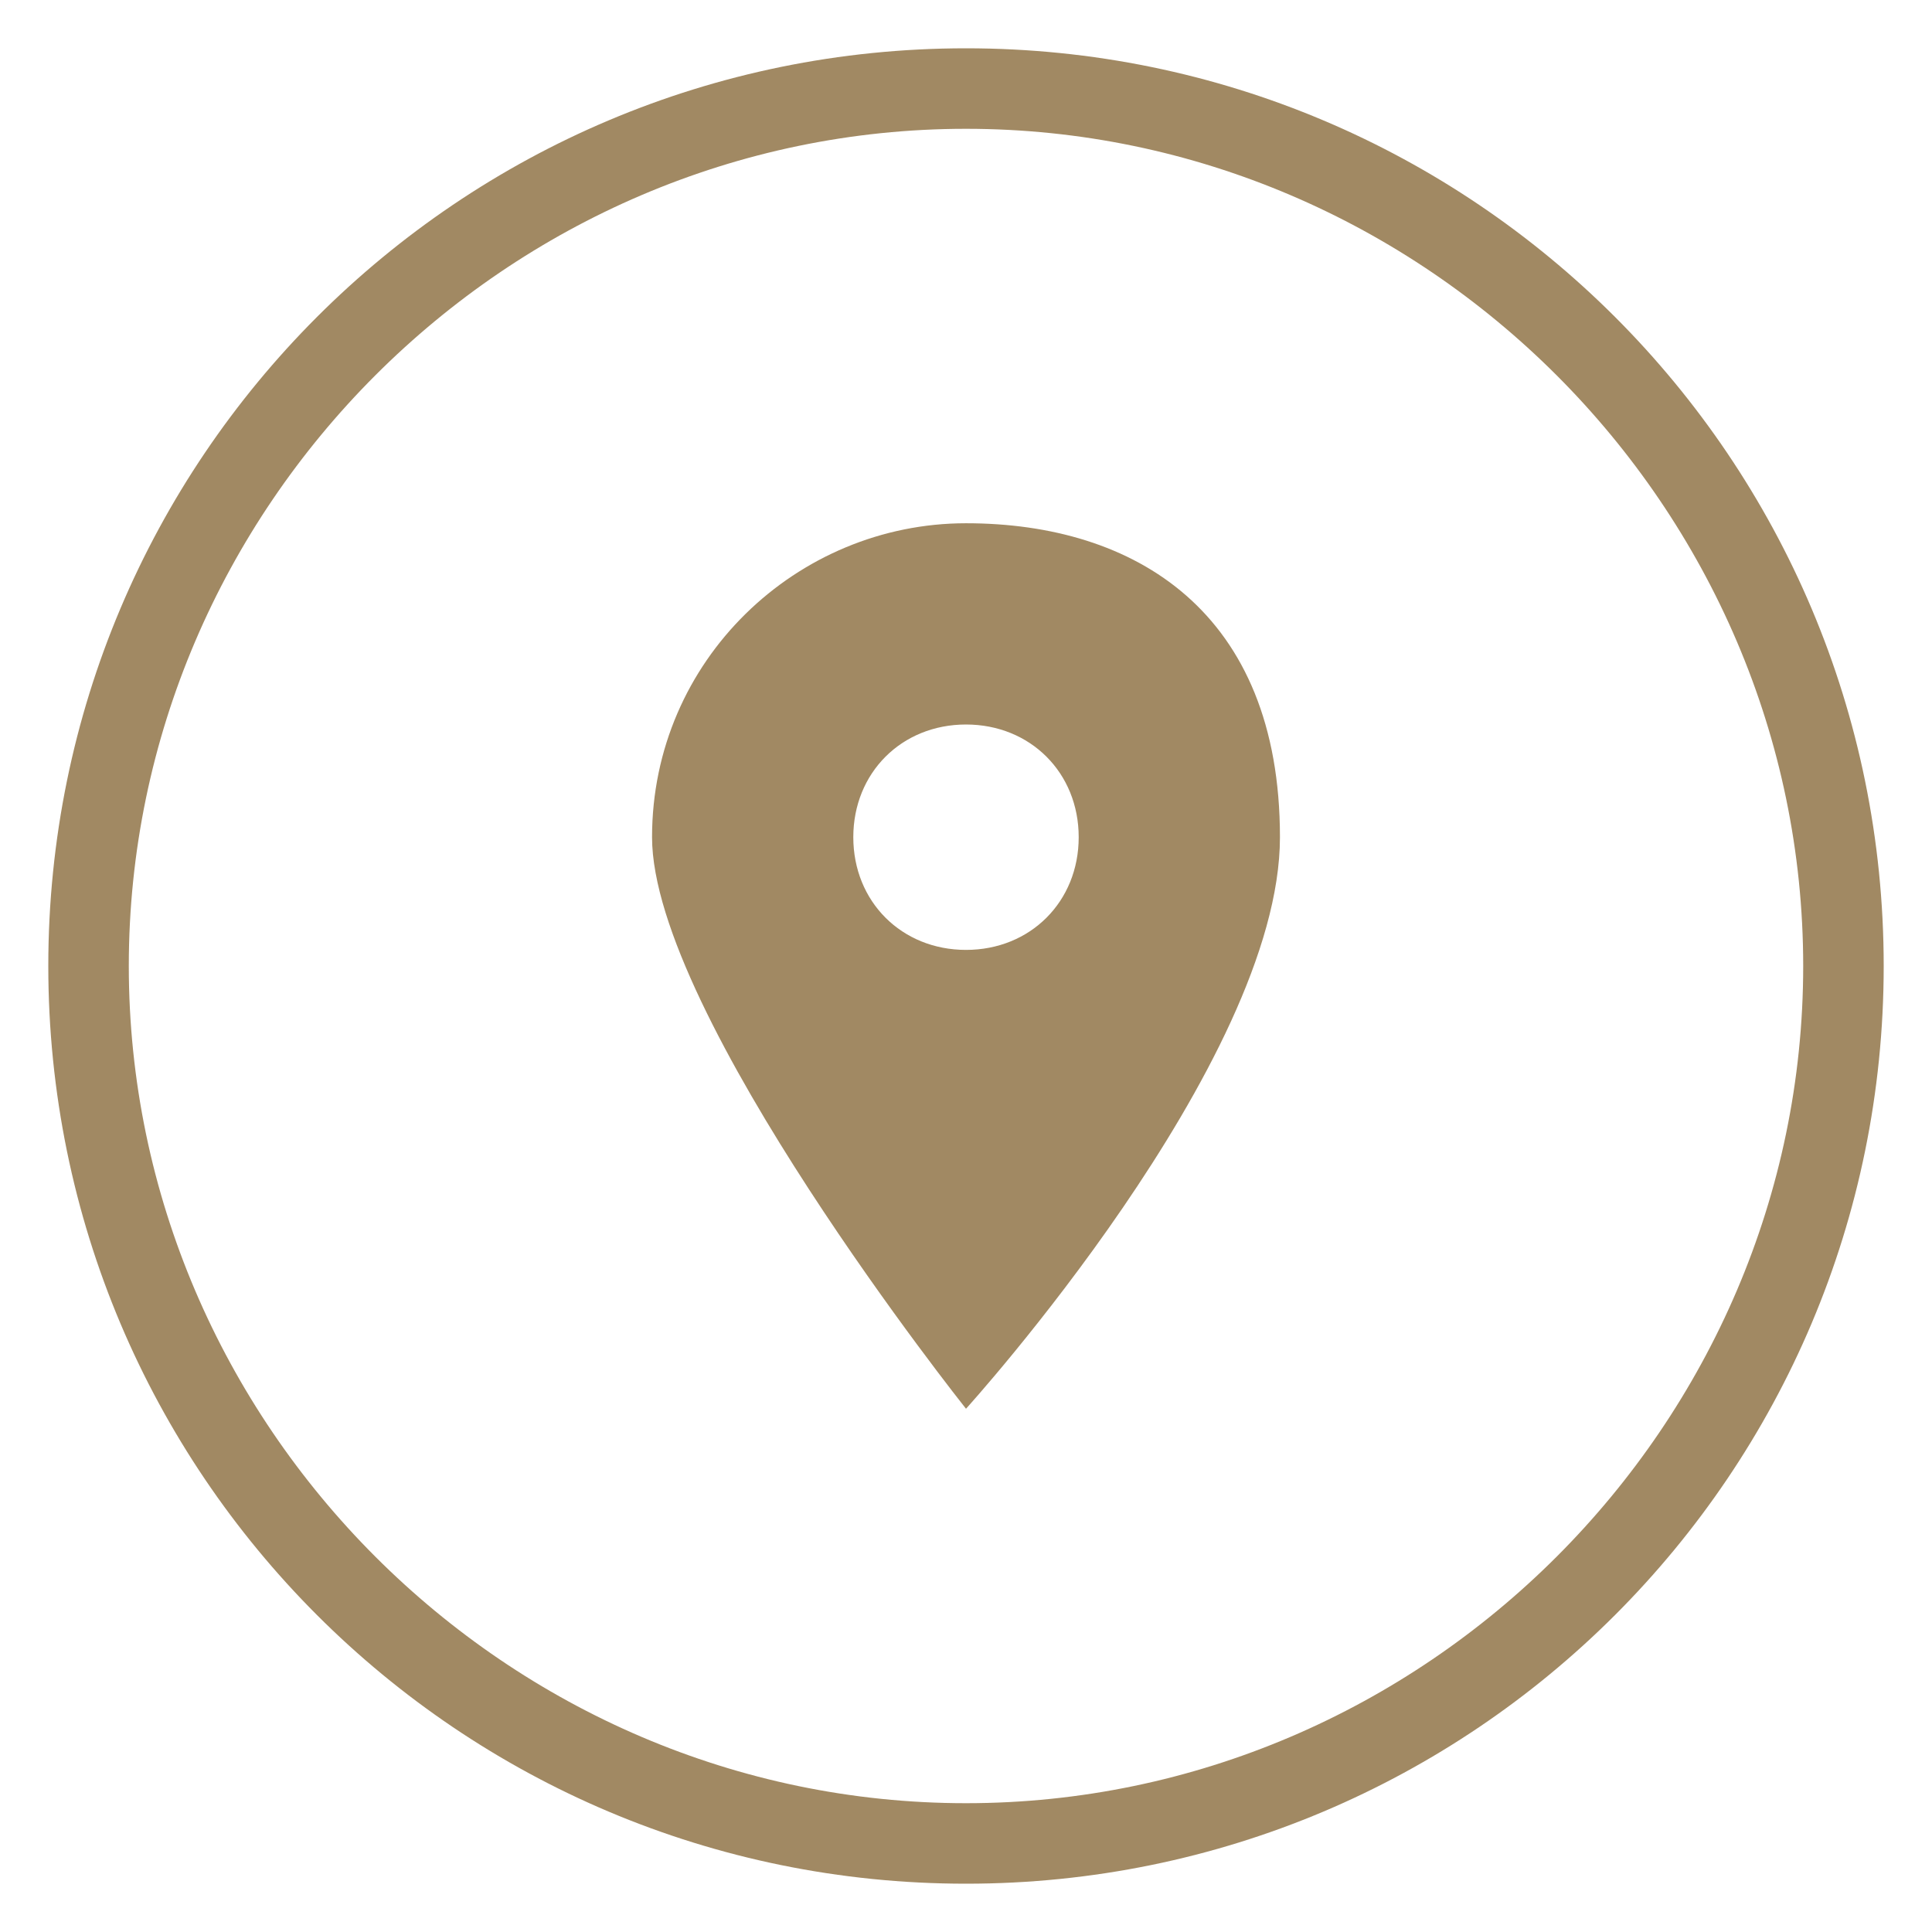
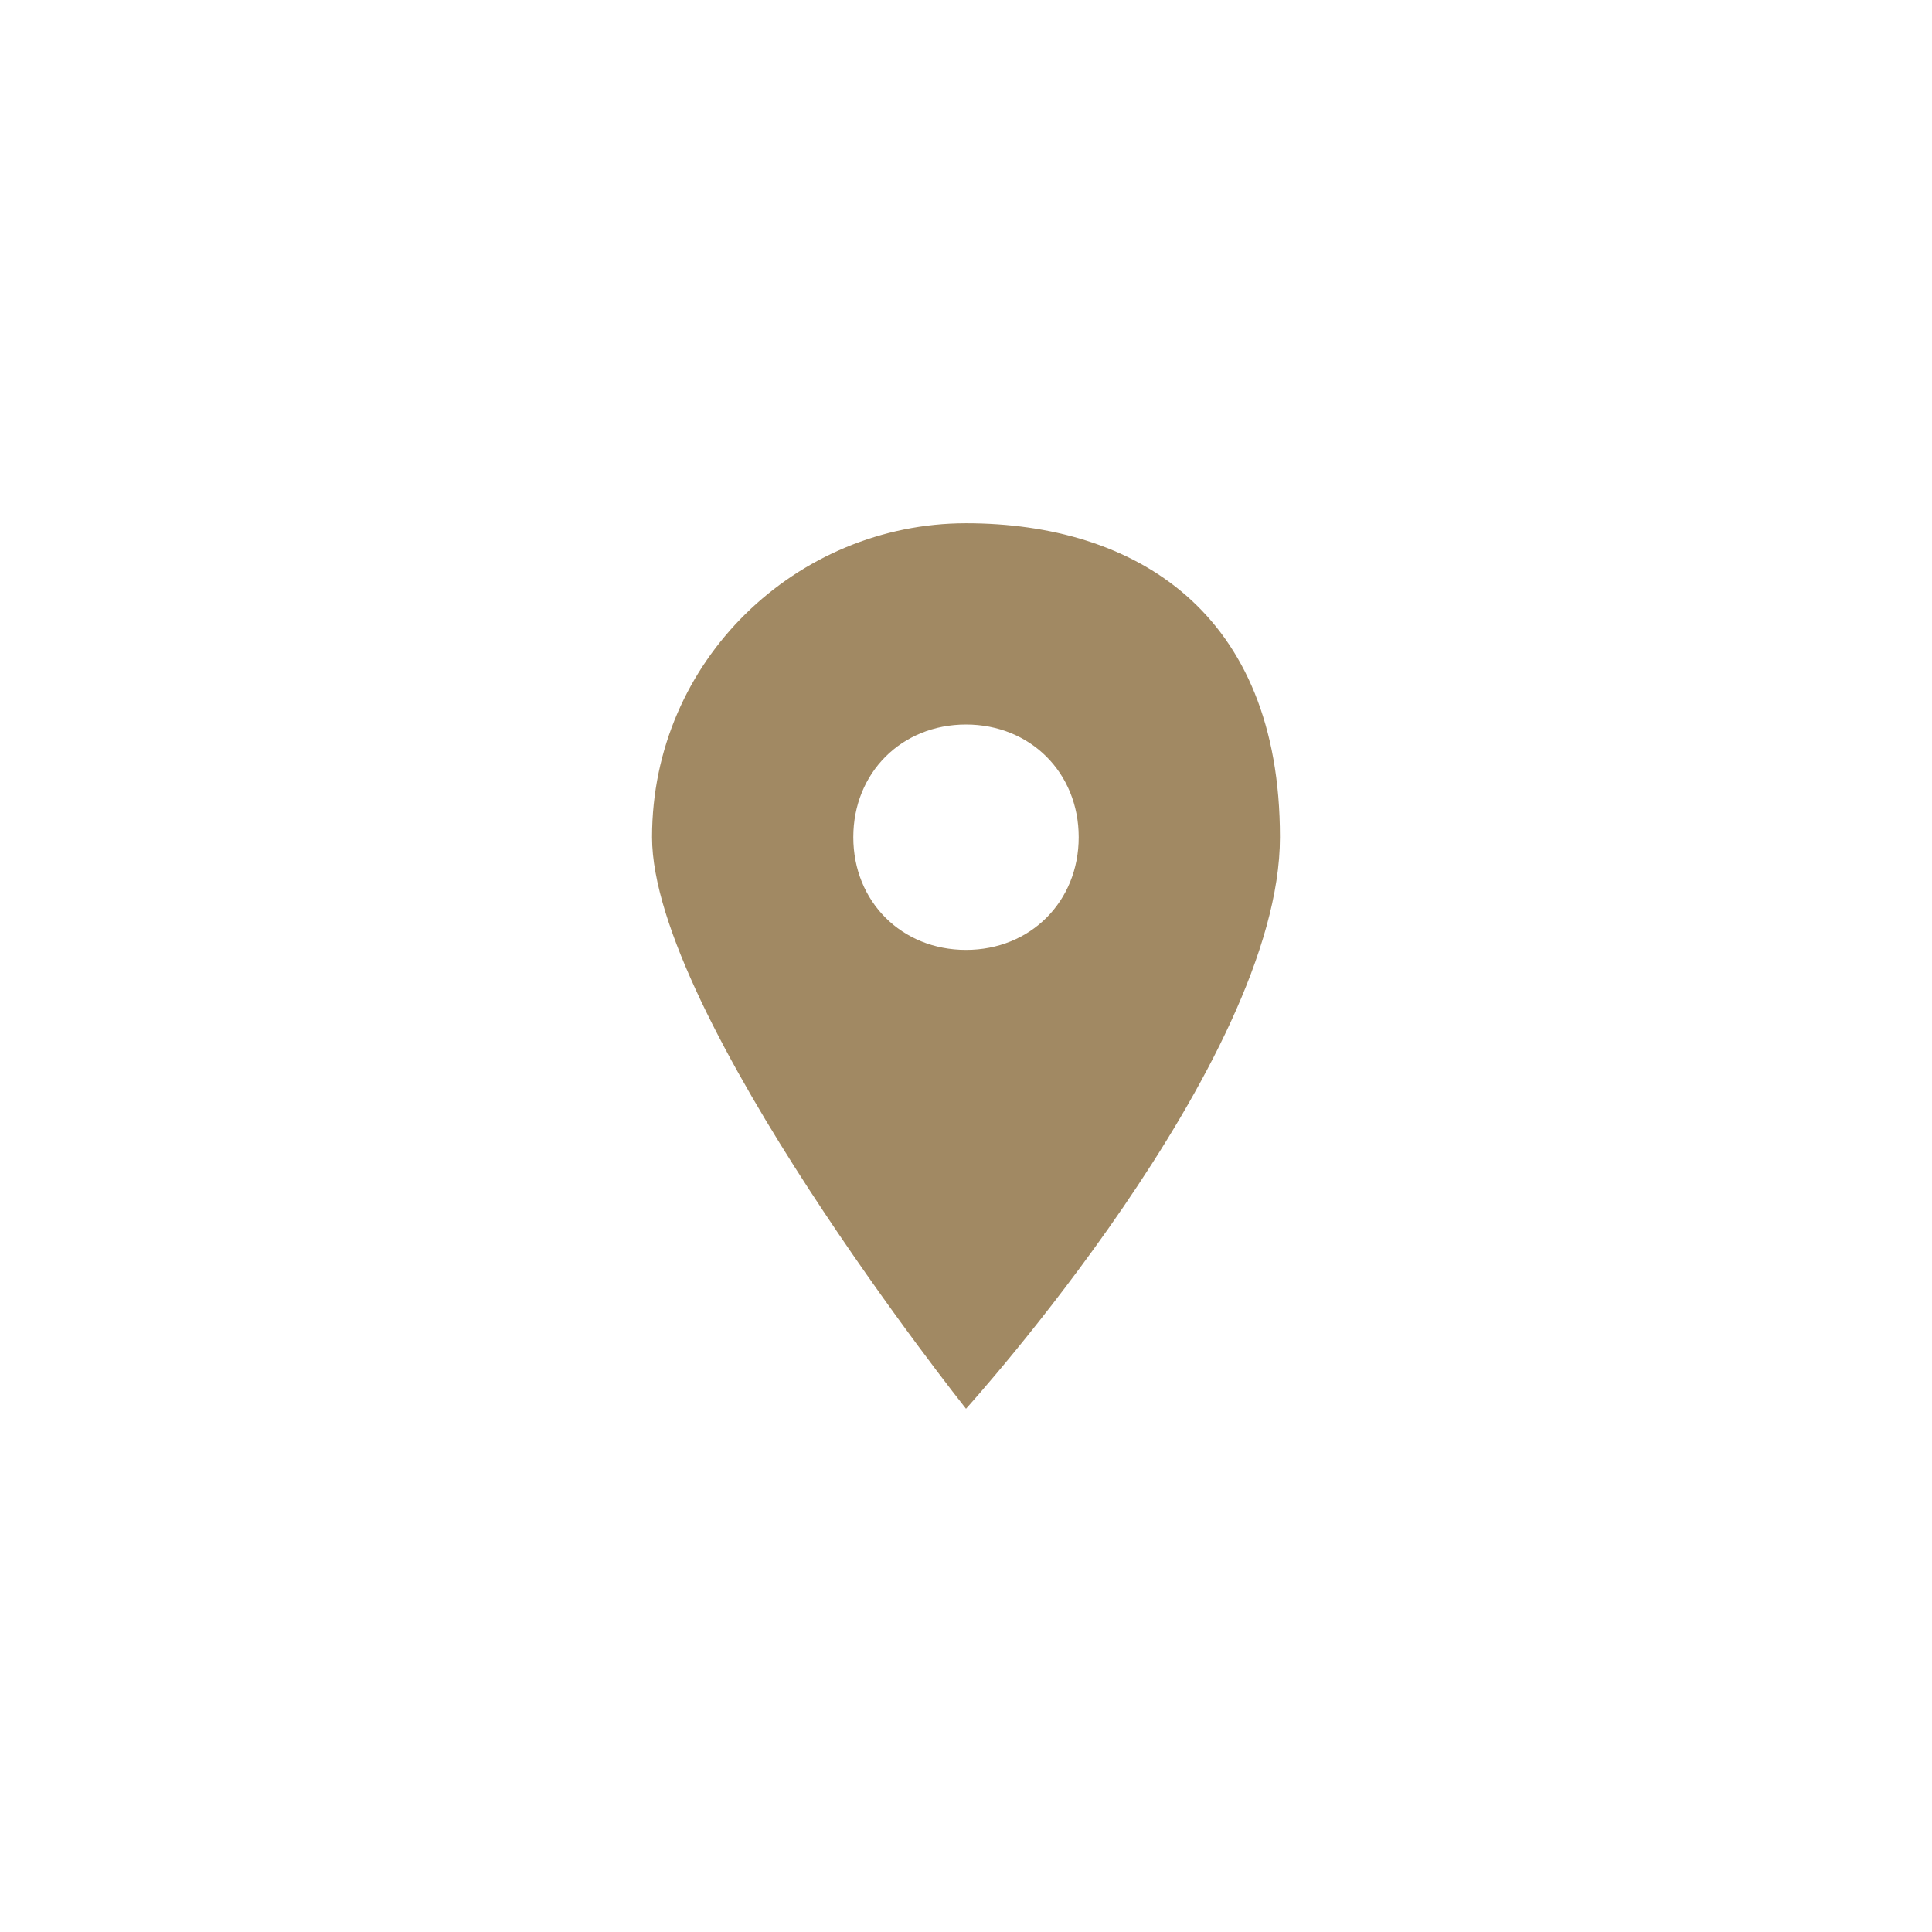
<svg xmlns="http://www.w3.org/2000/svg" id="Layer_1" version="1.1" viewBox="0 0 24 24">
  <defs>
    <style>
      .st0 {
        fill: #a18963;
      }
    </style>
  </defs>
  <path class="st0" d="M12,6.5c-2.1,0-3.9,1.7-3.9,3.9s3.9,7.1,3.9,7.1c0,0,3.9-4.3,3.9-7.1s-1.8-3.9-3.9-3.9ZM12,11.8c-.8,0-1.4-.6-1.4-1.4s.6-1.4,1.4-1.4,1.4.6,1.4,1.4-.6,1.4-1.4,1.4Z" />
-   <path class="st0" d="M12,1.6c5.7,0,10.4,4.7,10.4,10.4s-4.7,10.4-10.4,10.4S1.6,17.7,1.6,12,6.3,1.6,12,1.6M12,.6C5.7.6.6,5.7.6,12s5.1,11.4,11.4,11.4,11.4-5.1,11.4-11.4S18.3.6,12,.6h0Z" />
</svg>